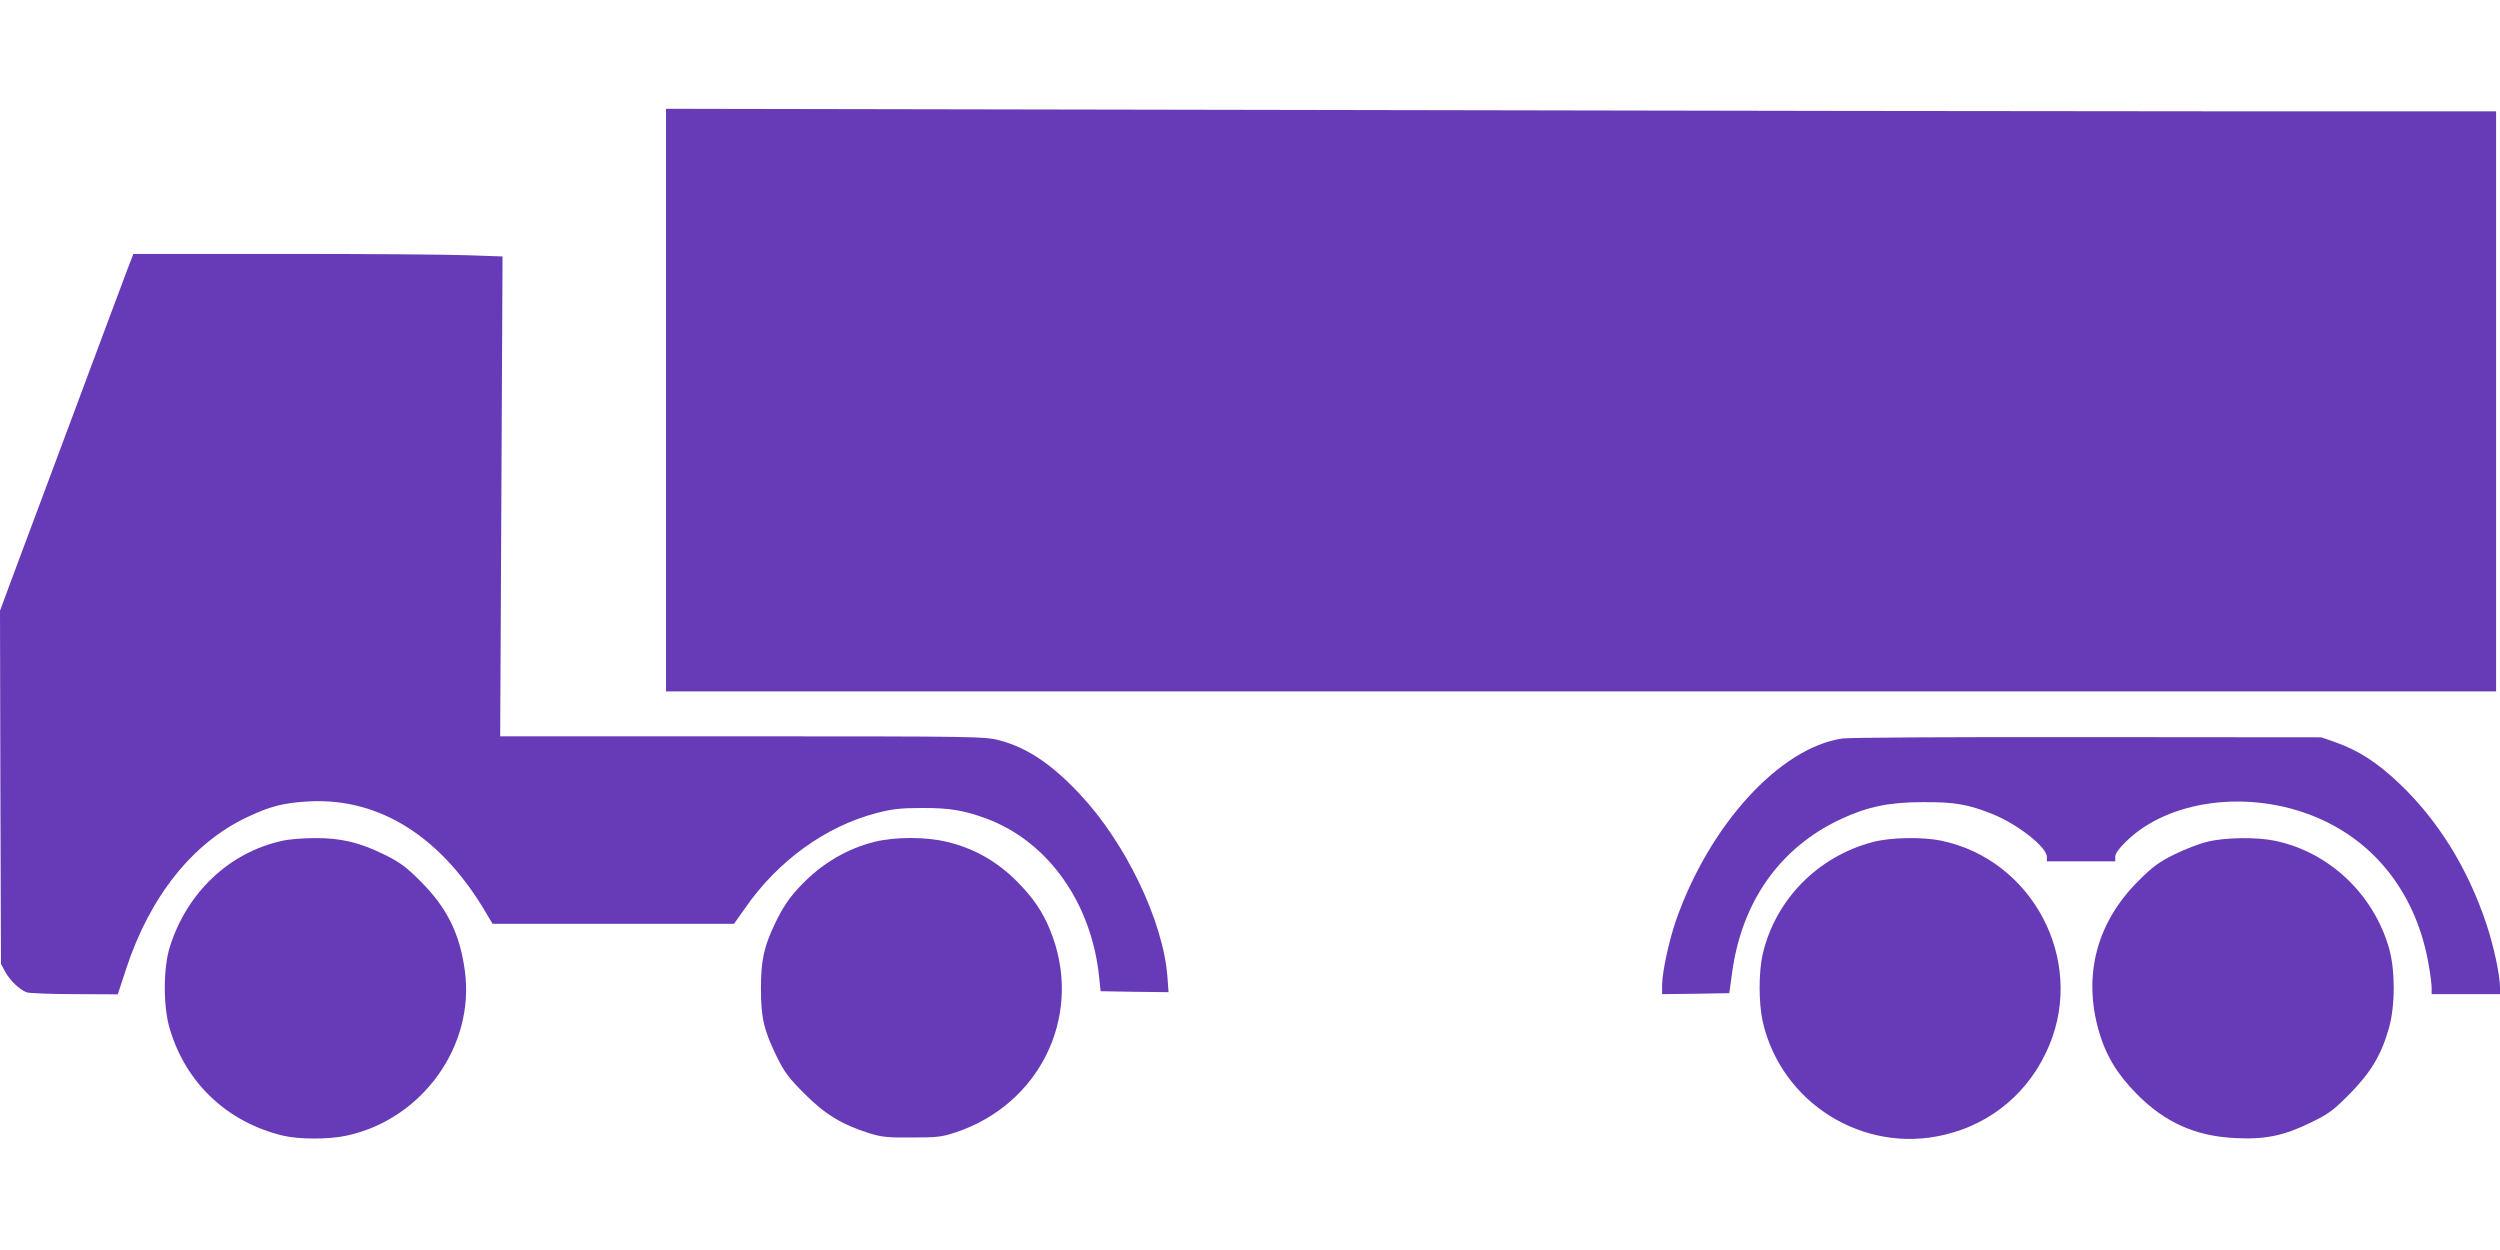
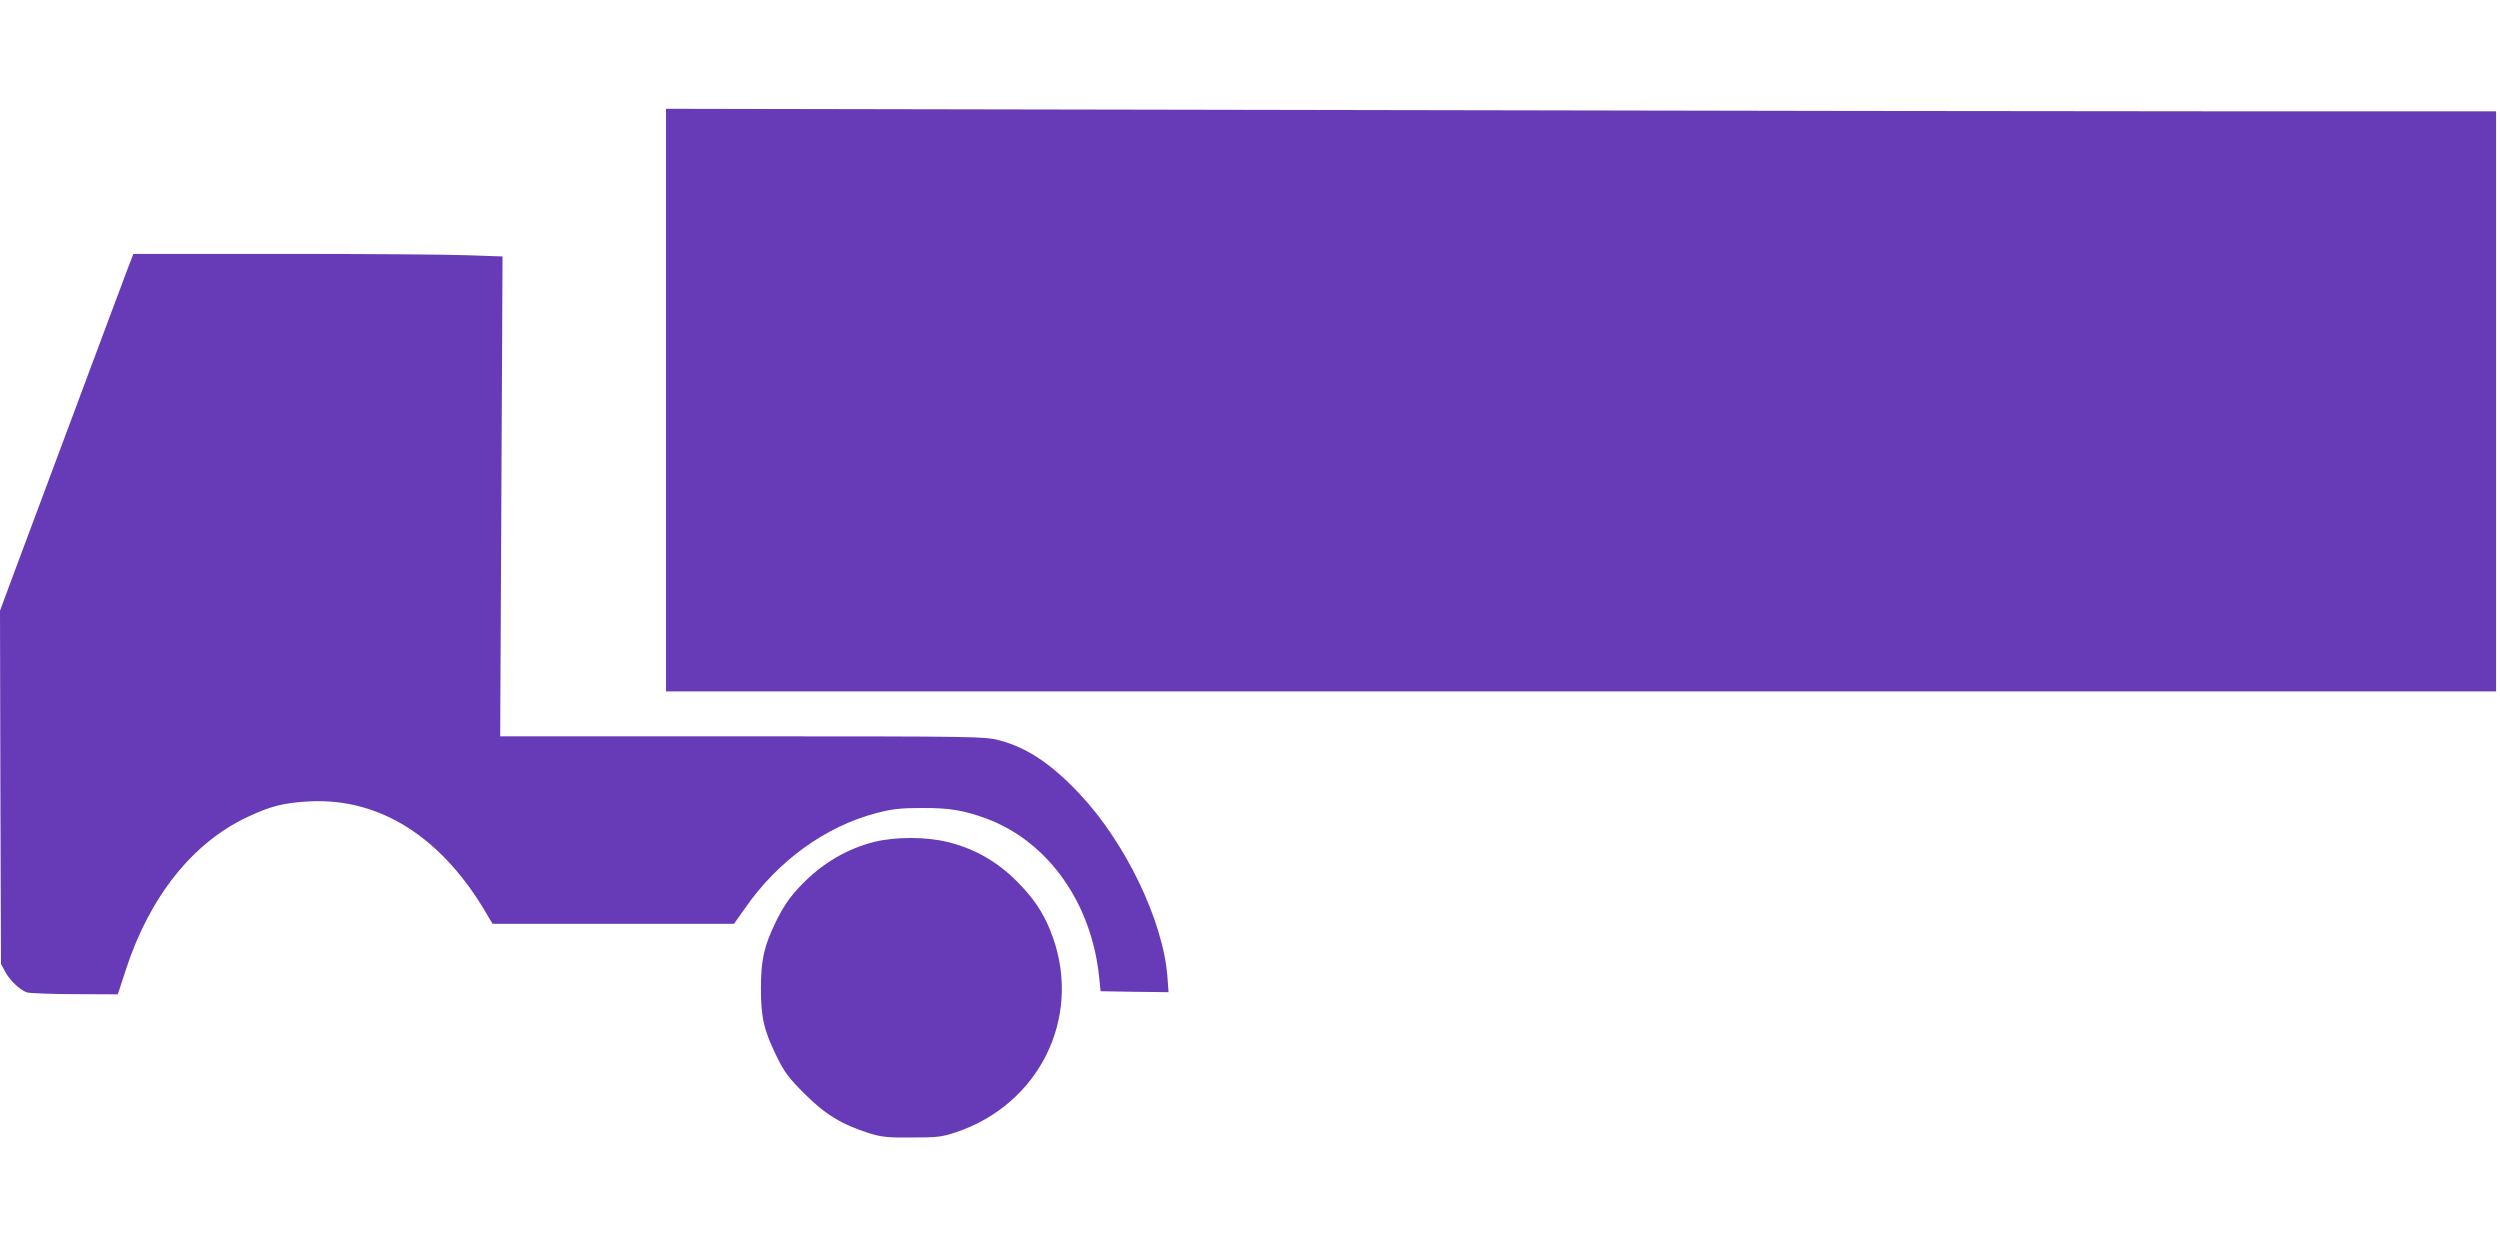
<svg xmlns="http://www.w3.org/2000/svg" version="1.0" width="1280pt" height="640pt" viewBox="0 0 1280 640" preserveAspectRatio="xMidYMid meet">
  <g transform="translate(0,640) scale(0.1,-0.1)" fill="#673ab7" stroke="none">
    <path d="M3410 4352 l0 -1492 4685 0 4685 0 0 1485 0 1485 -1368 0 c-753 0 -2861 3 -4685 7 l-3317 6 0 -1491z" />
    <path d="M657 5033 c-14 -38 -144 -383 -287 -768 -144 -385 -286 -766 -316 -846 l-54 -146 2 -904 3 -904 22 -41 c24 -44 72 -90 110 -105 12 -4 122 -9 244 -9 l222 -1 43 131 c122 371 340 644 619 776 120 57 189 74 320 81 362 18 680 -185 909 -580 l28 -47 618 0 618 0 58 82 c168 241 409 416 671 485 82 21 121 26 233 26 140 1 216 -12 330 -54 316 -117 540 -433 578 -815 l7 -69 174 -3 174 -2 -6 82 c-23 286 -215 685 -451 935 -144 153 -271 237 -411 273 -76 19 -110 20 -1316 20 l-1238 0 6 1228 6 1229 -174 6 c-96 4 -521 7 -945 7 l-771 0 -26 -67z" />
-     <path d="M9433 2619 c-320 -47 -681 -442 -852 -932 -36 -104 -71 -266 -71 -331 l0 -46 172 2 172 3 13 95 c48 371 245 651 560 797 136 63 246 86 418 86 162 1 231 -11 354 -60 129 -51 281 -170 281 -220 l0 -23 175 0 175 0 0 24 c0 15 19 42 53 75 218 217 634 271 978 126 305 -128 512 -399 573 -750 9 -49 16 -105 16 -122 l0 -33 175 0 175 0 0 33 c0 64 -32 214 -70 327 -95 285 -247 530 -447 720 -112 106 -207 167 -321 208 l-77 27 -1195 1 c-667 1 -1222 -2 -1257 -7z" />
-     <path d="M1445 2095 c-271 -59 -489 -265 -576 -545 -33 -107 -34 -301 -1 -413 81 -281 296 -484 583 -552 81 -19 234 -19 321 0 389 82 661 460 608 845 -26 192 -93 325 -230 461 -71 71 -103 94 -181 133 -128 63 -225 86 -358 85 -58 0 -133 -6 -166 -14z" />
    <path d="M4478 2090 c-138 -34 -268 -110 -372 -218 -64 -65 -100 -120 -141 -207 -54 -114 -69 -184 -69 -325 0 -149 14 -213 81 -350 40 -81 61 -109 142 -190 106 -106 192 -158 331 -202 65 -20 95 -23 220 -22 130 0 153 3 225 27 424 142 643 582 496 997 -36 102 -81 177 -159 261 -110 119 -234 193 -385 229 -107 26 -263 26 -369 0z" />
-     <path d="M9590 2089 c-283 -74 -499 -294 -565 -574 -21 -93 -21 -250 0 -345 95 -418 516 -680 931 -580 246 58 440 225 537 460 182 438 -87 947 -551 1045 -97 21 -261 18 -352 -6z" />
-     <path d="M11301 2090 c-40 -9 -116 -39 -169 -65 -79 -39 -111 -63 -182 -134 -215 -213 -286 -484 -204 -770 36 -125 94 -221 194 -322 144 -146 302 -217 506 -226 150 -8 247 12 384 79 93 45 115 61 200 147 108 109 163 201 201 336 33 115 33 297 1 410 -80 278 -307 492 -583 550 -95 20 -256 18 -348 -5z" />
  </g>
</svg>